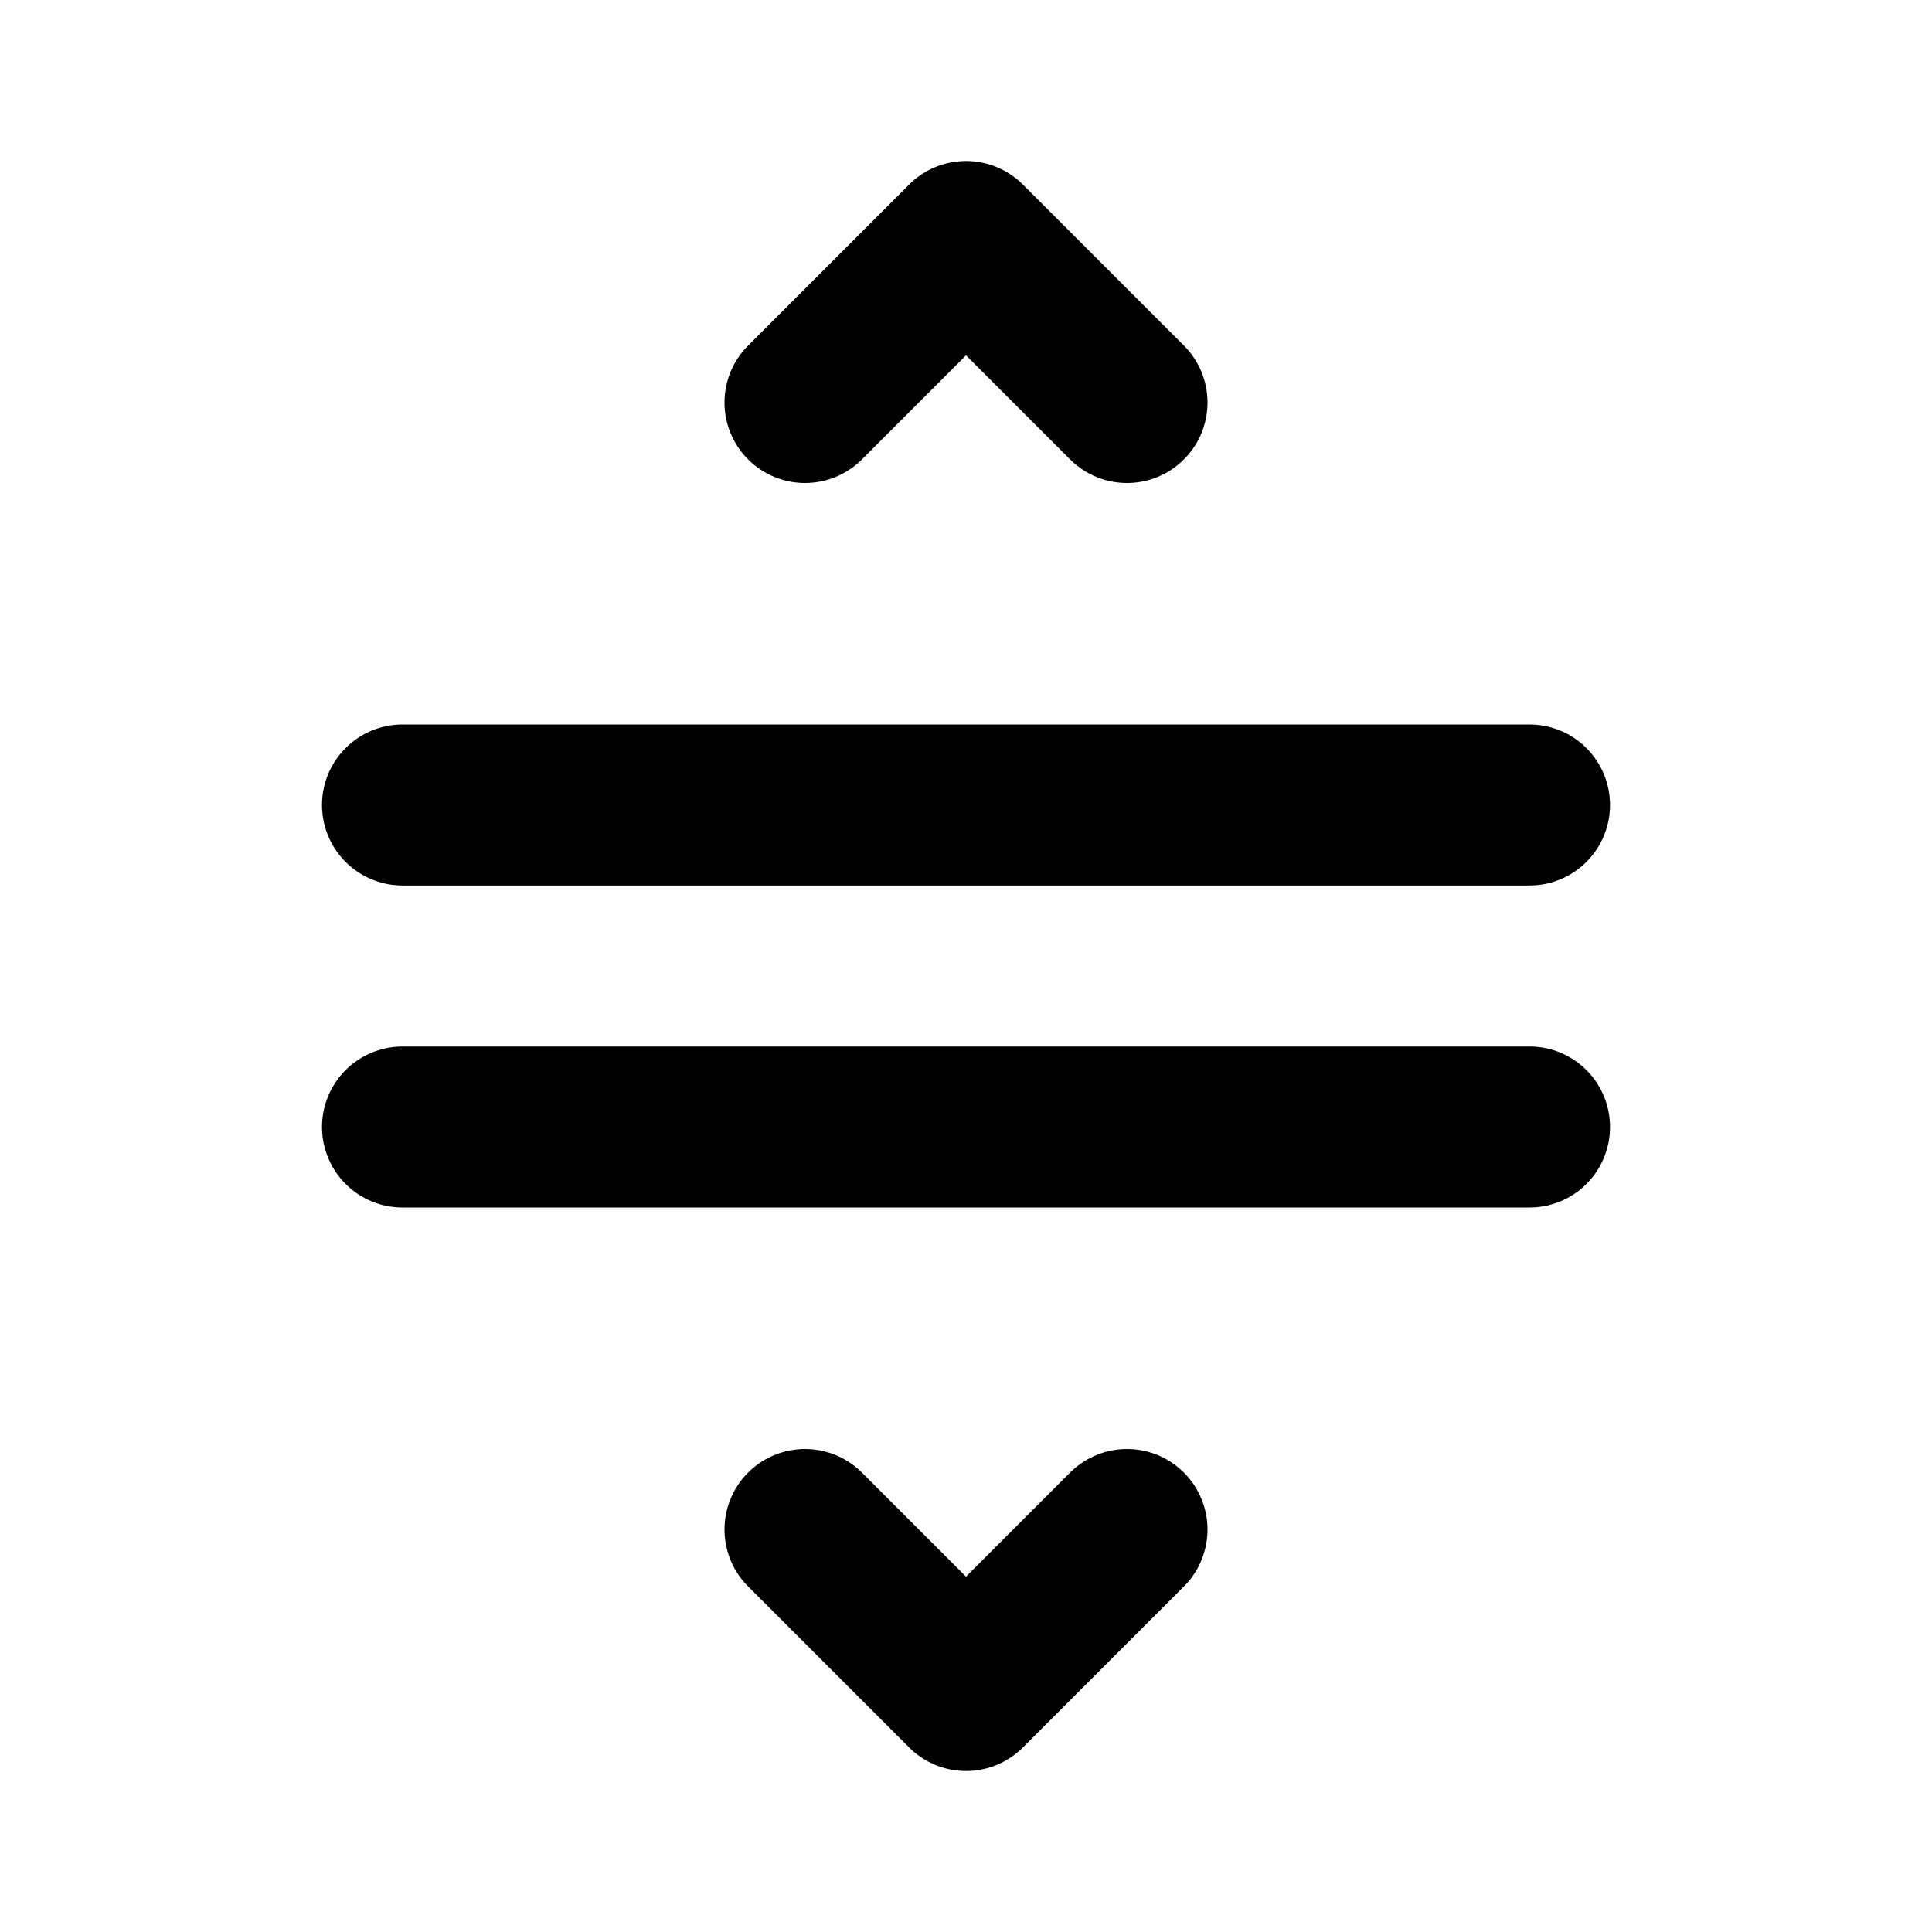
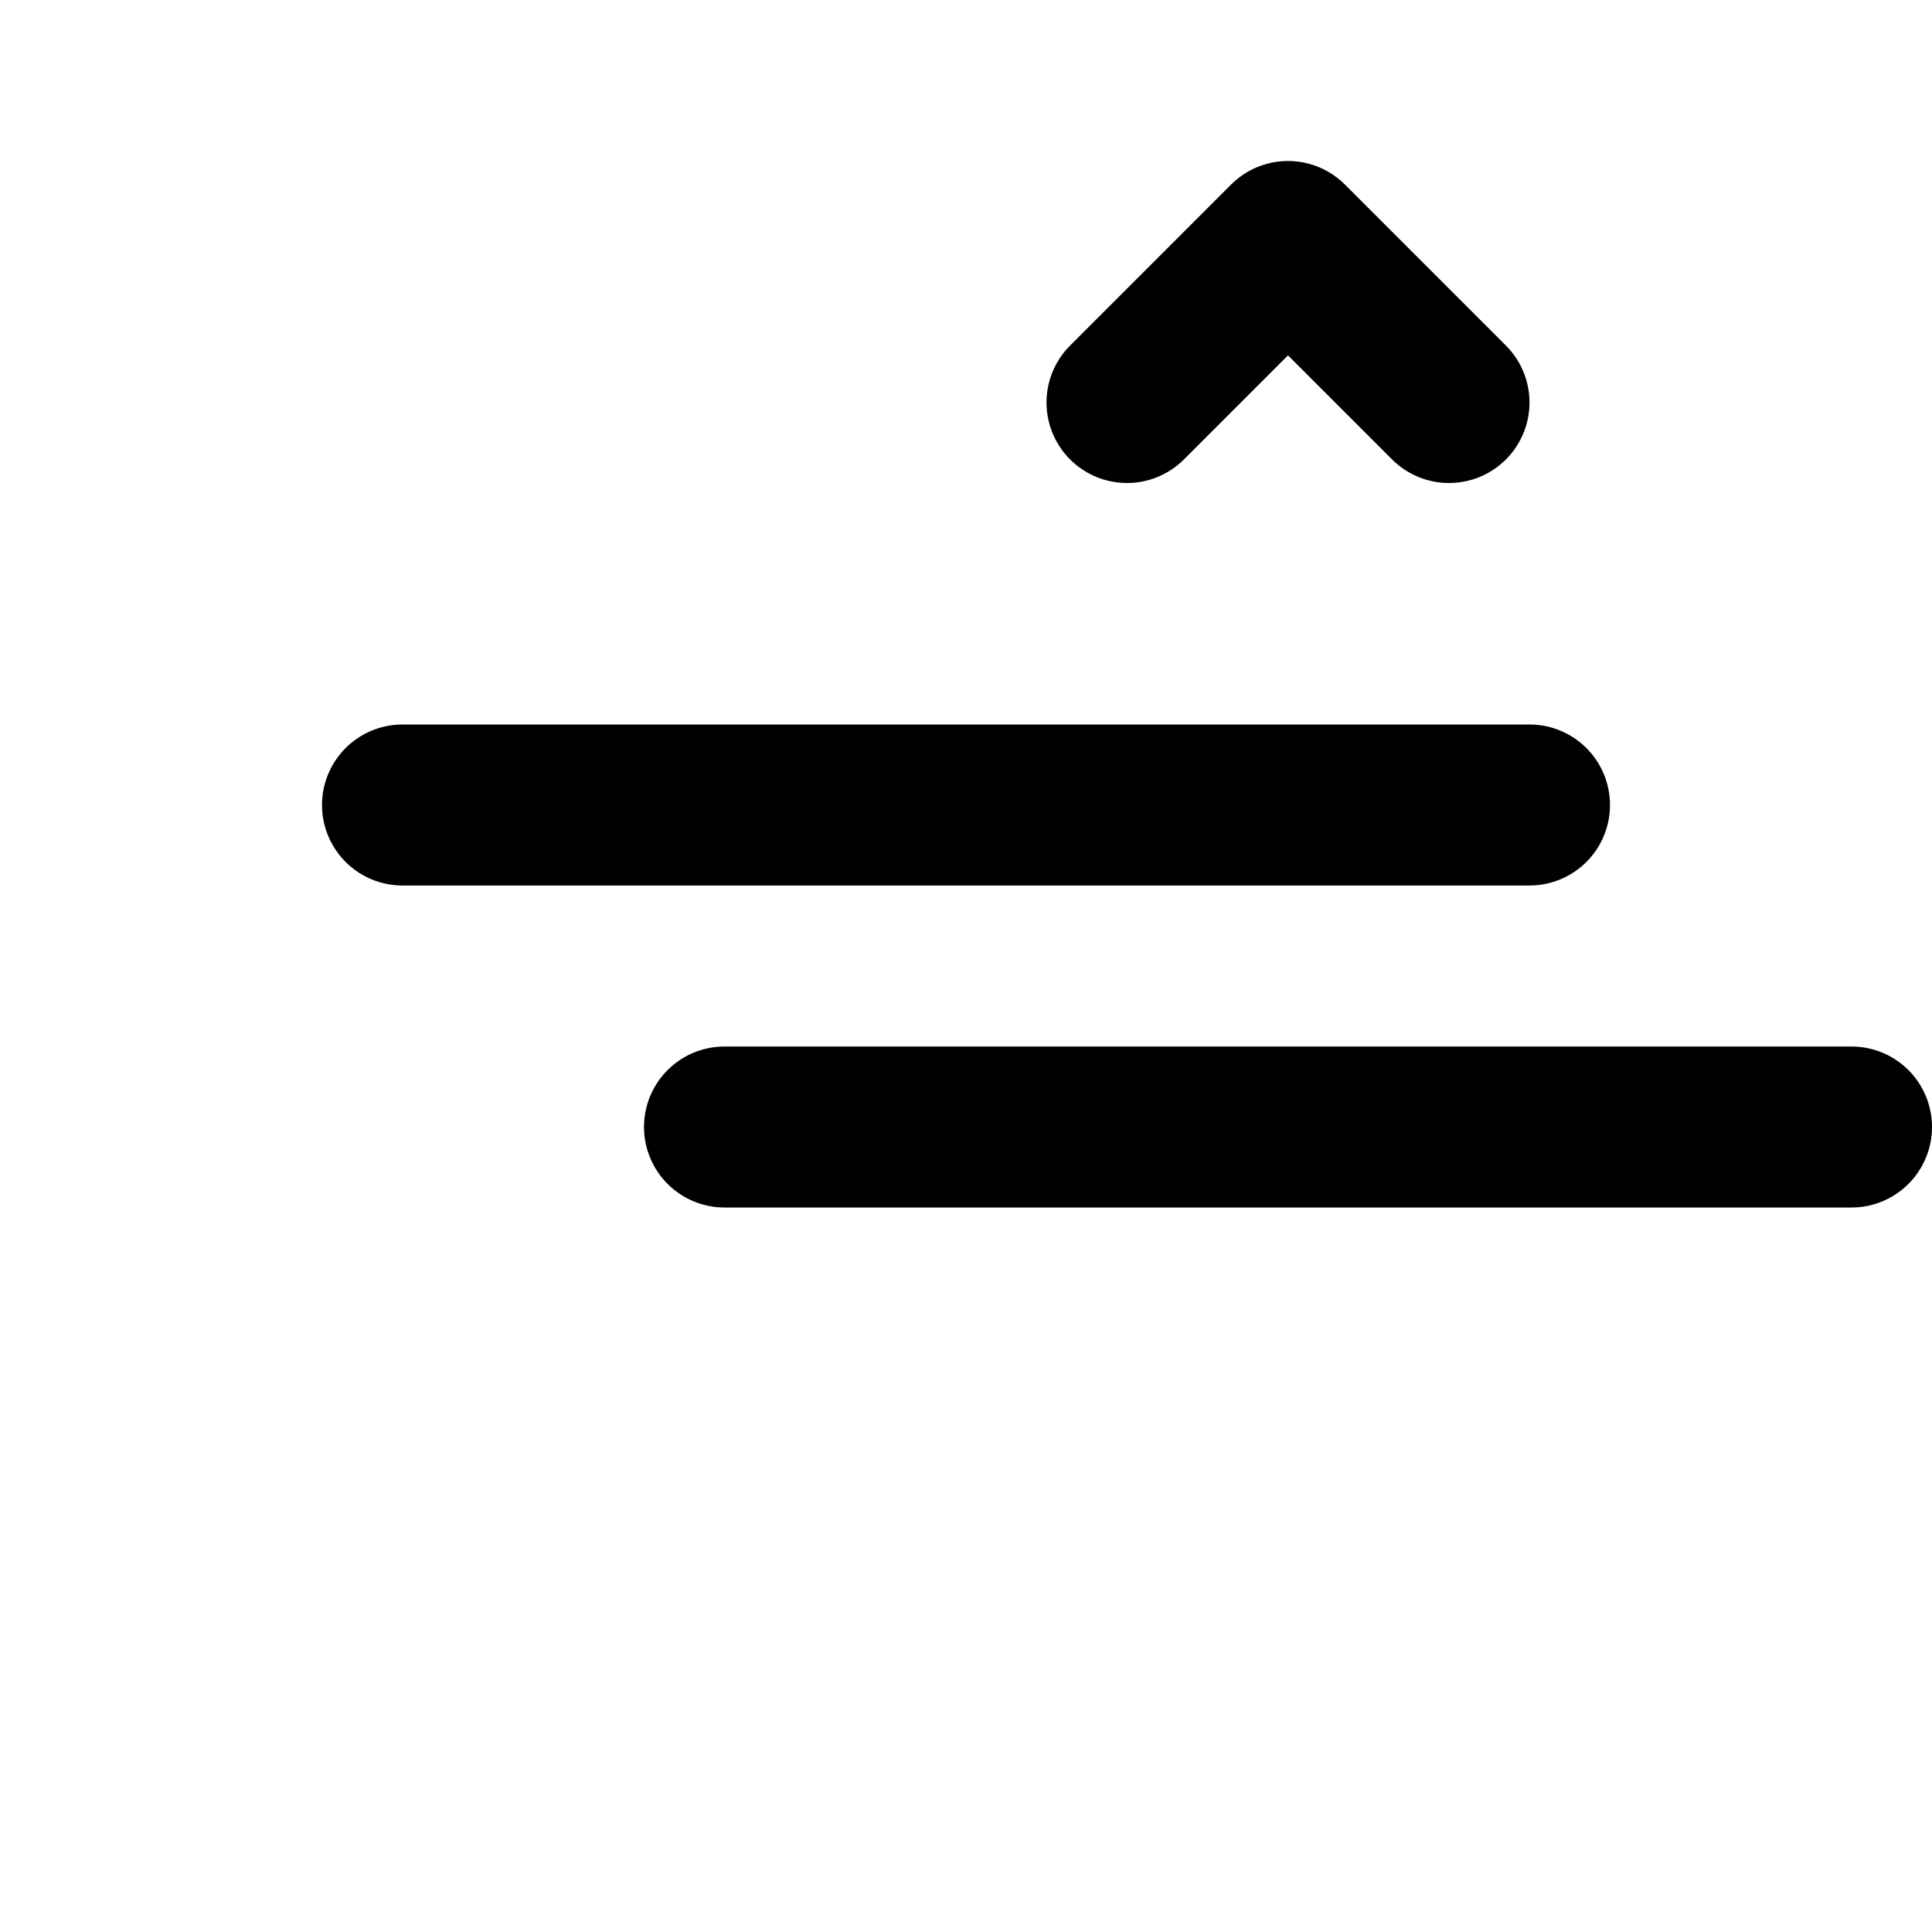
<svg xmlns="http://www.w3.org/2000/svg" id="symb" role="img" aria-label="drag" viewBox="0 0 24 24" fill="none">
-   <path d="M5 10h14m-5 9l-2 2-2-2m4-14l-2-2-2 2m-5 9h14" stroke="currentColor" stroke-width="2" stroke-linecap="round" stroke-linejoin="round" />
+   <path d="M5 10h14m-5 9m4-14l-2-2-2 2m-5 9h14" stroke="currentColor" stroke-width="2" stroke-linecap="round" stroke-linejoin="round" />
</svg>